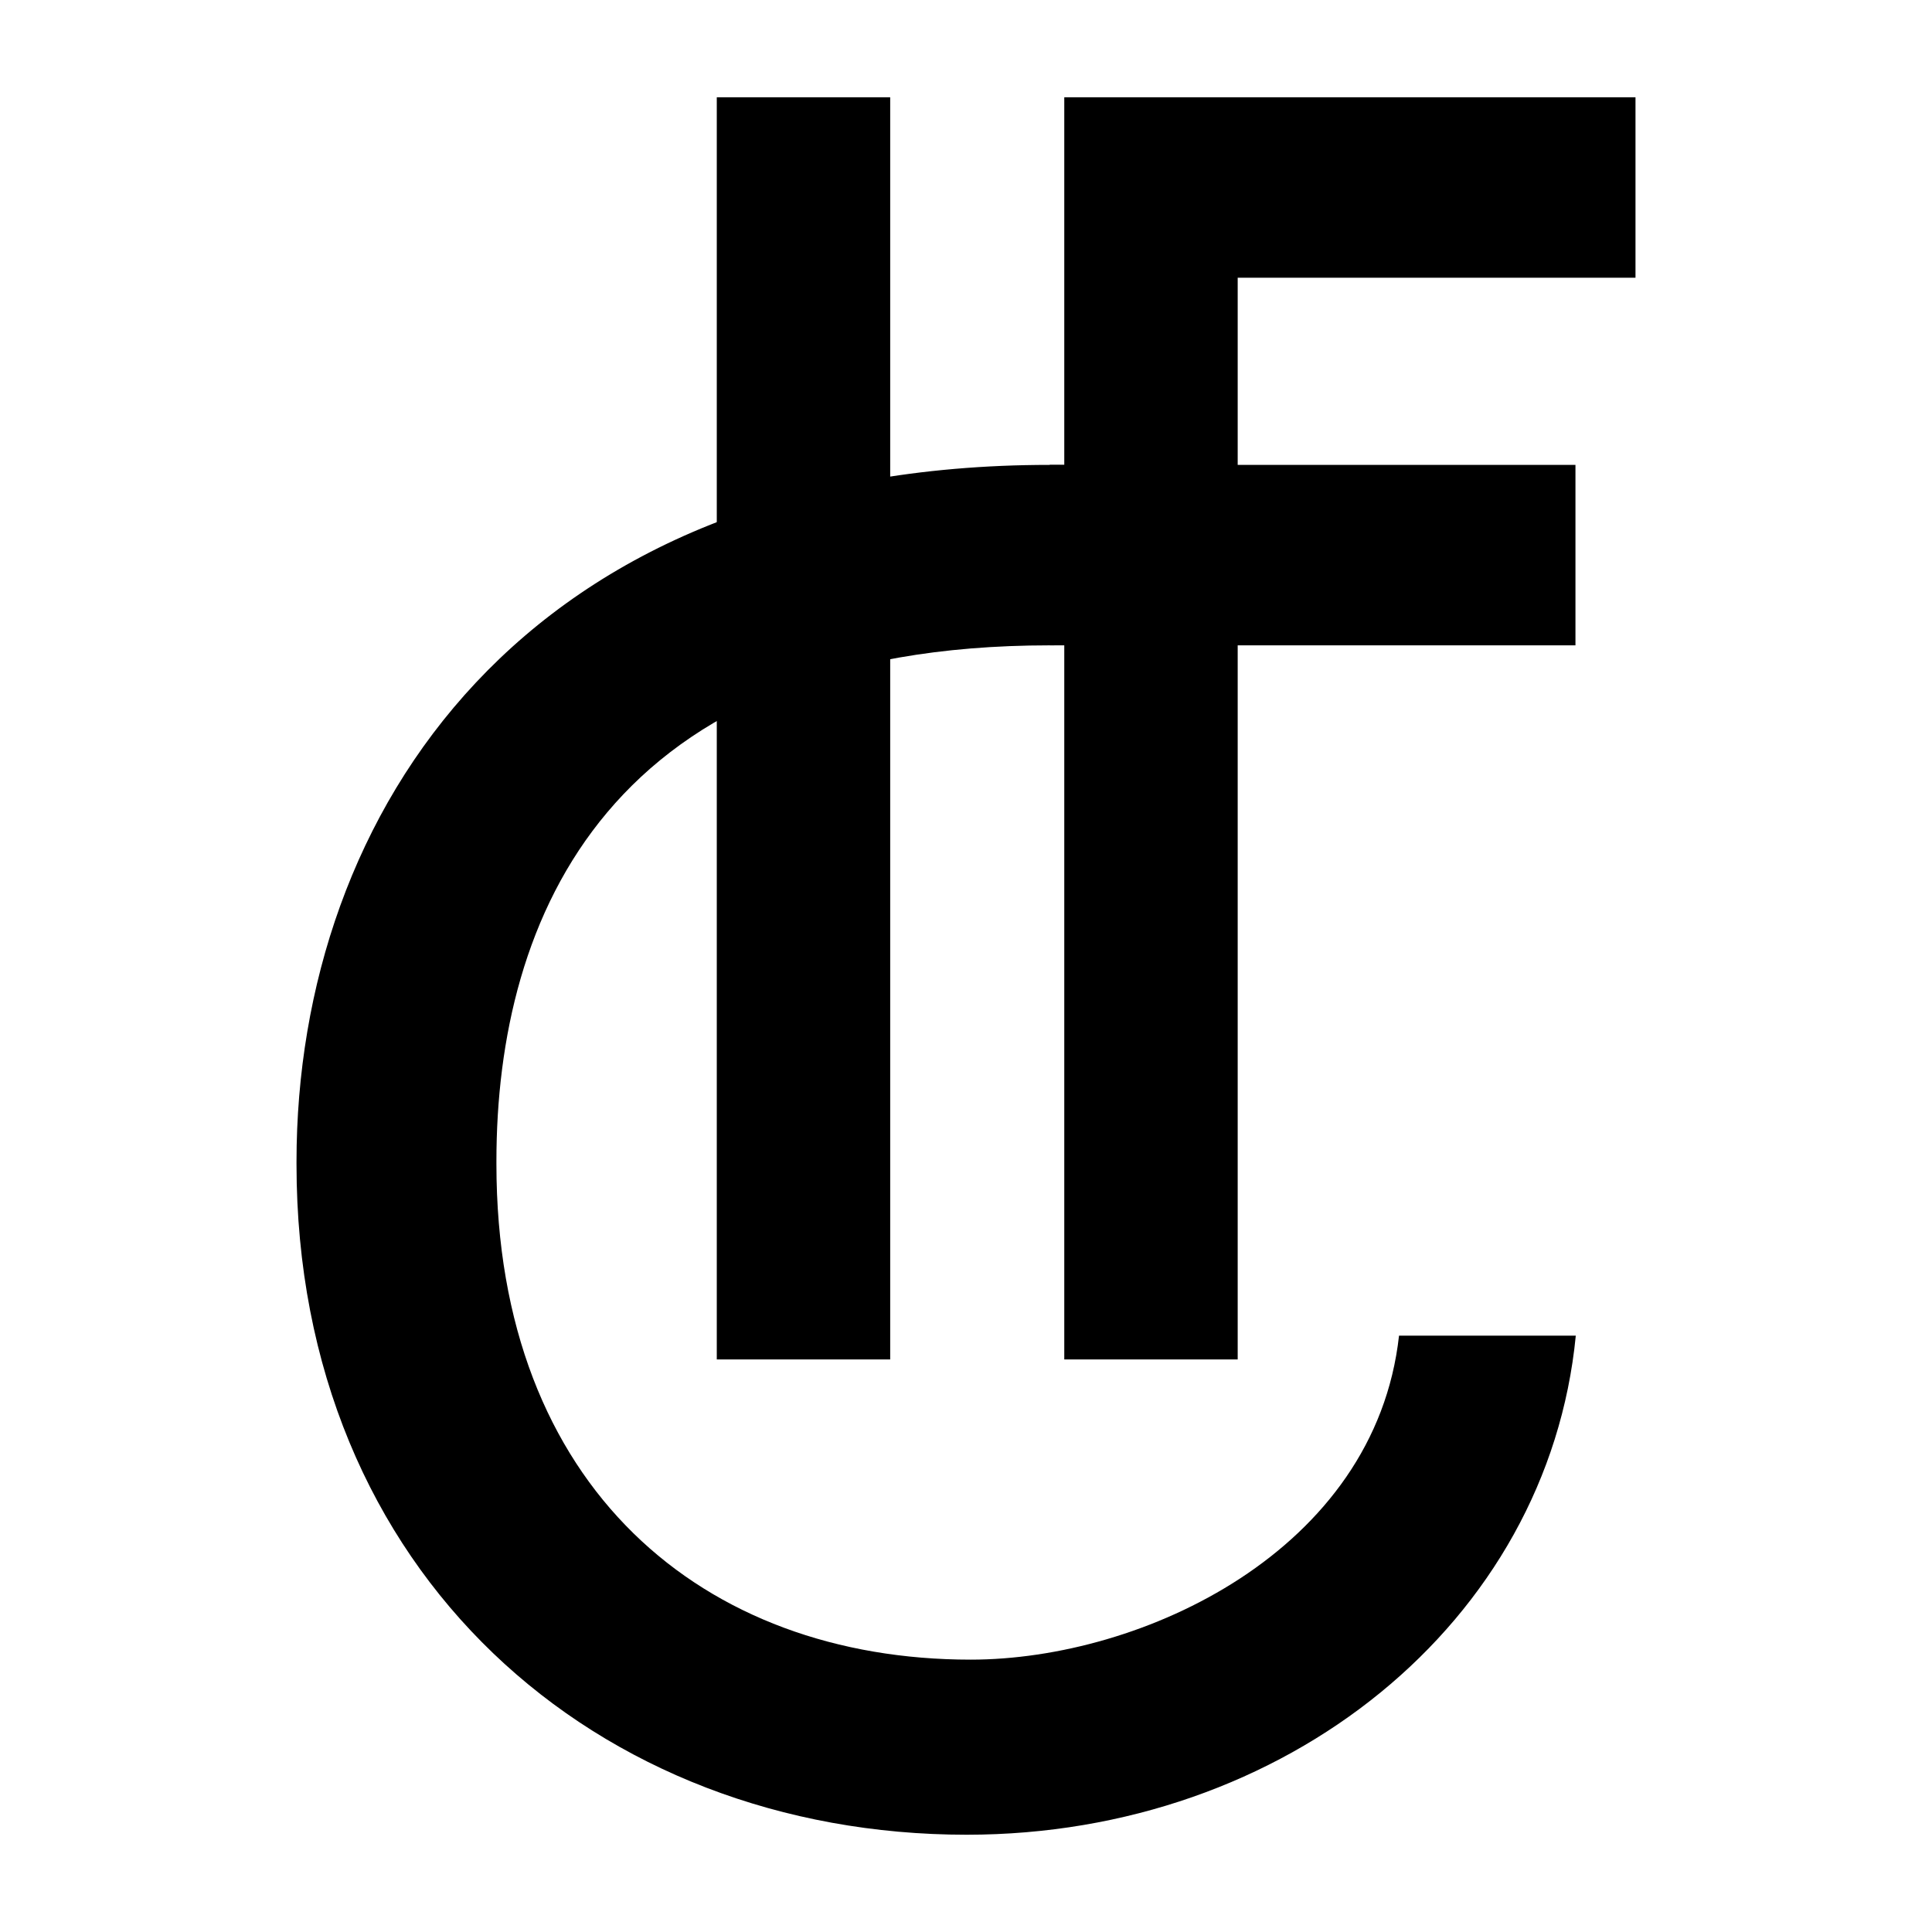
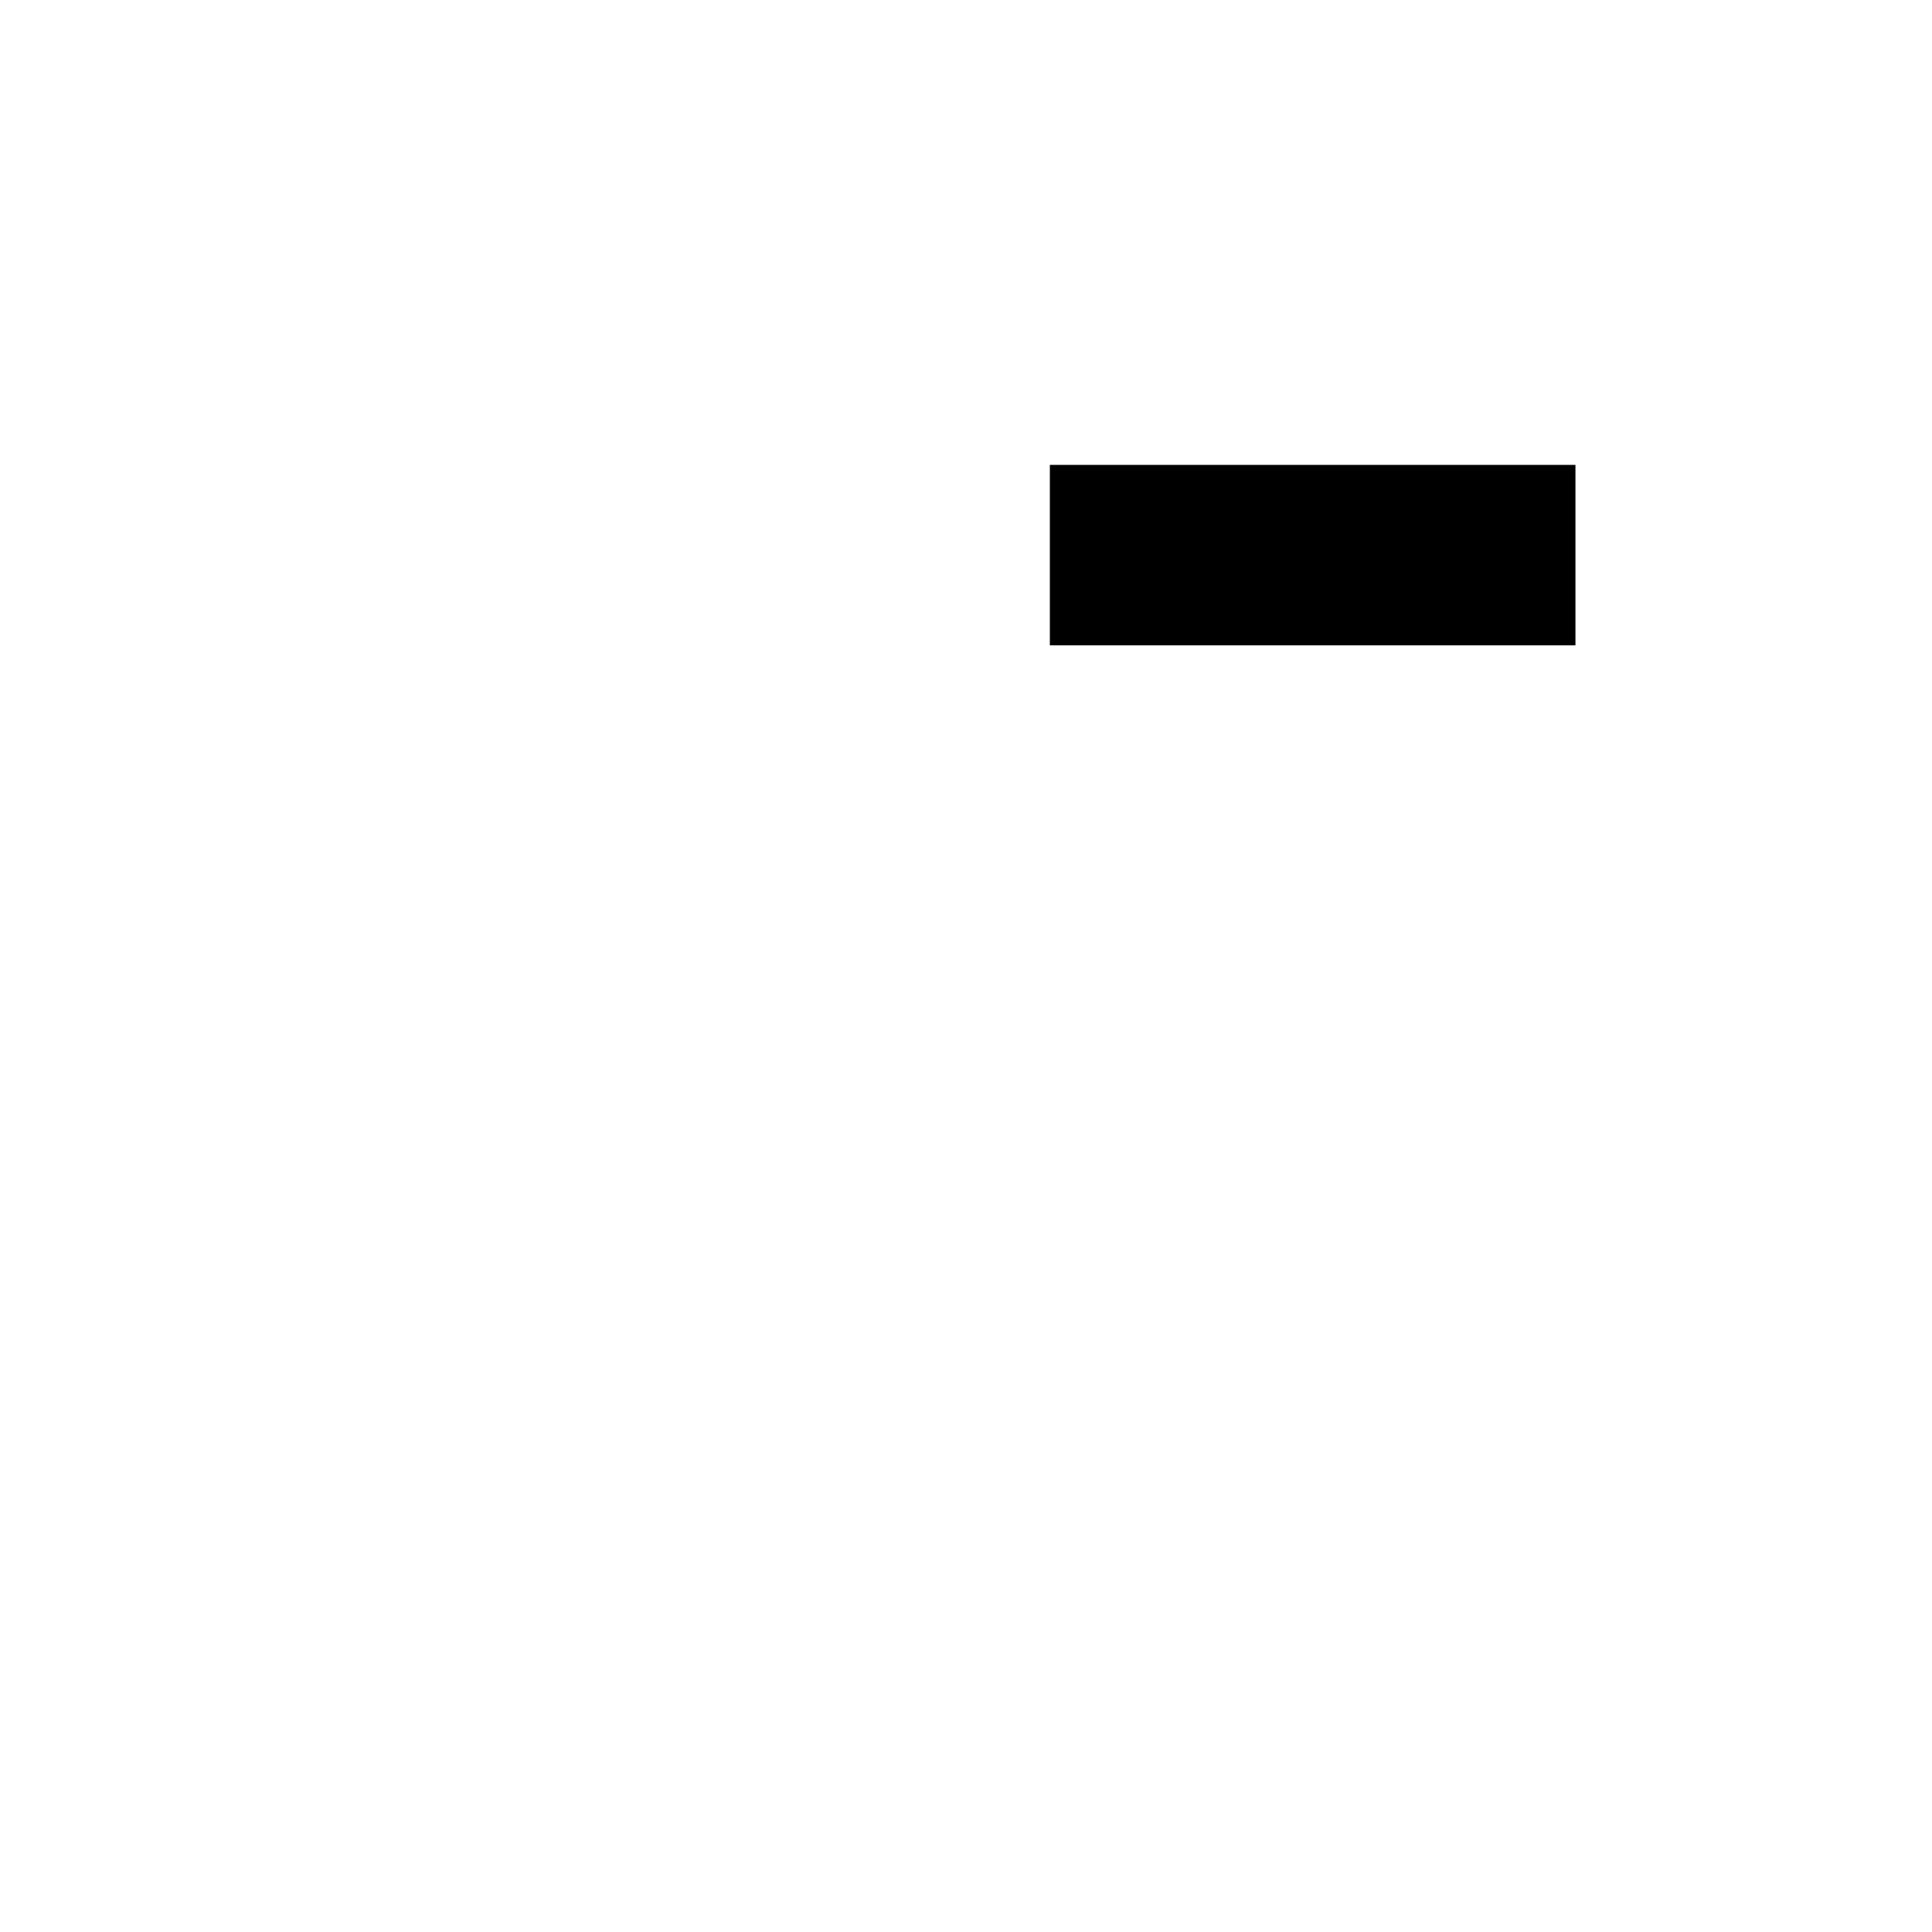
<svg xmlns="http://www.w3.org/2000/svg" version="1.1" id="HFC" x="0px" y="0px" viewBox="0 0 576 576" style="enable-background:new 0 0 576 576;" xml:space="preserve">
-   <path d="M88.4,347.1v-0.8c0-103.9,67.8-207.7,224.6-207.7c156.7,0,131.8,53.8,0,53.8c-131.8,0-165,81.4-165,153.8v0.8  c0,96.6,61.8,147.8,141.4,147.8c51.1,0,120.6-32.4,127.7-96.6h52.7C461.5,483.6,383.3,547,288.2,547  C178.1,547,88.4,469.3,88.4,347.1" />
-   <polygon points="317.3,29 317.3,405.3 369,405.3 369,82.8 487.6,82.8 487.6,29 " />
-   <rect x="213.7" y="29" width="51.7" height="376.3" />
  <rect x="313" y="138.6" width="156.7" height="53.8" />
</svg>